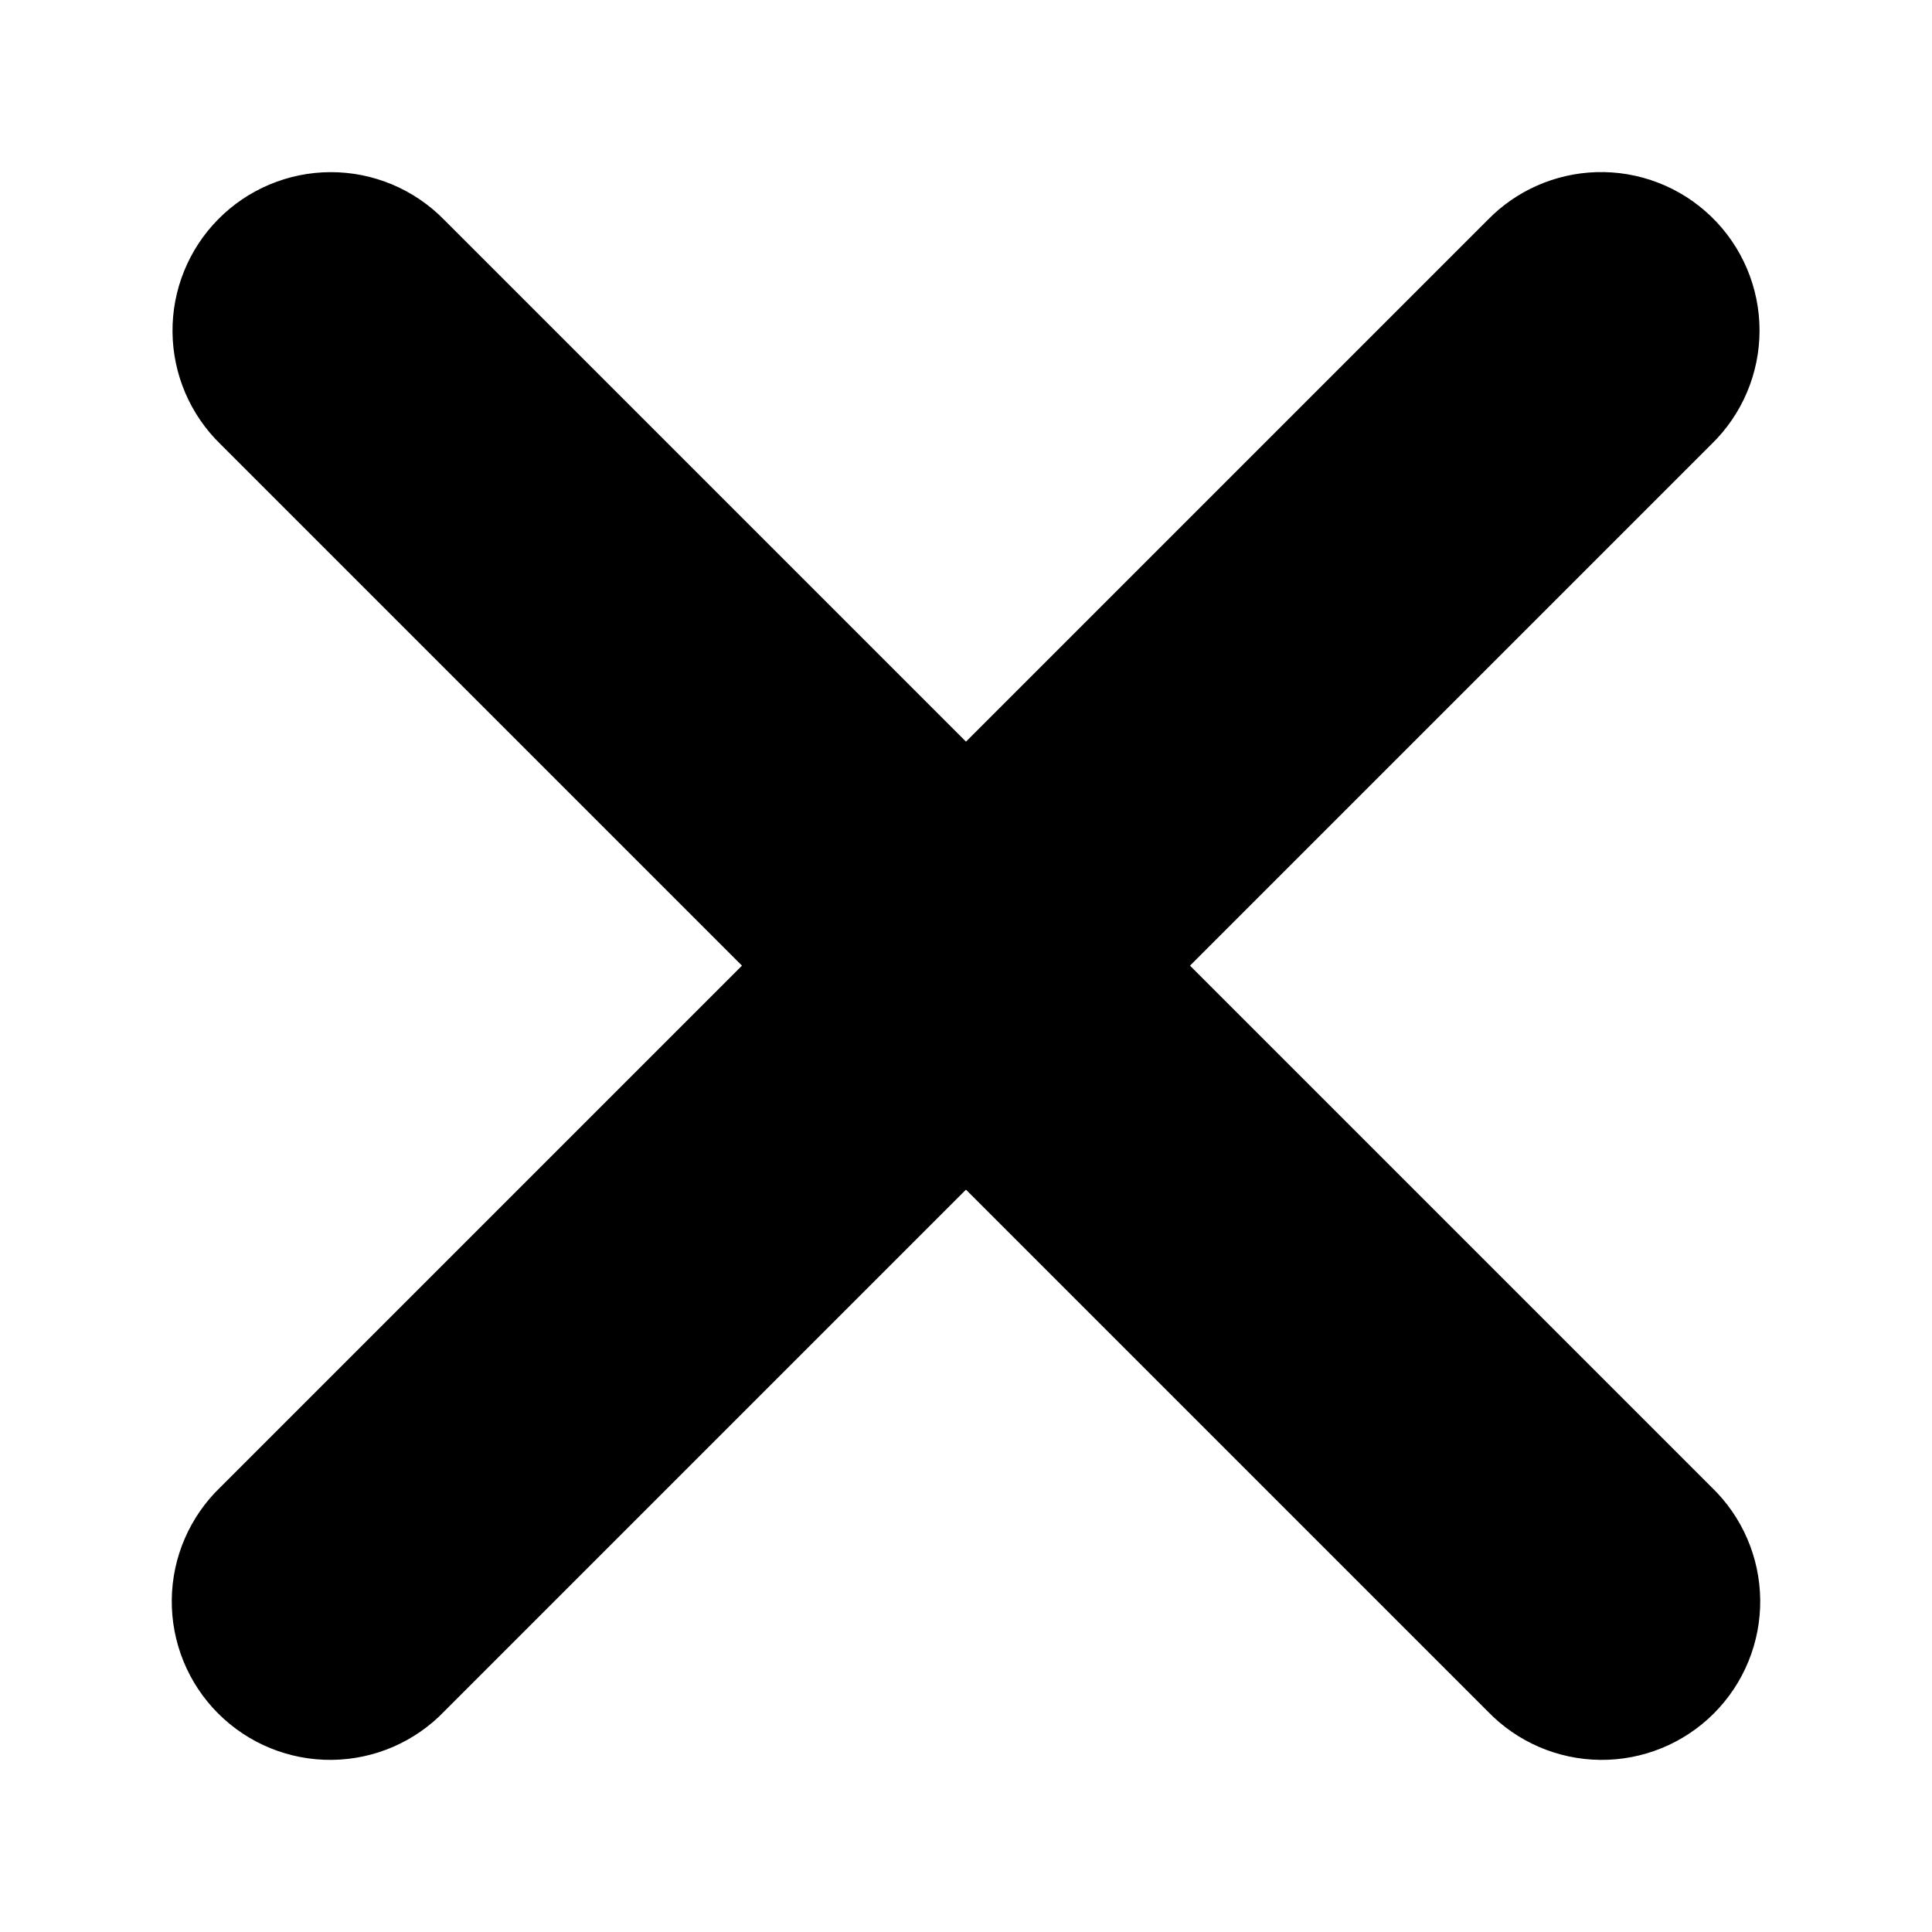
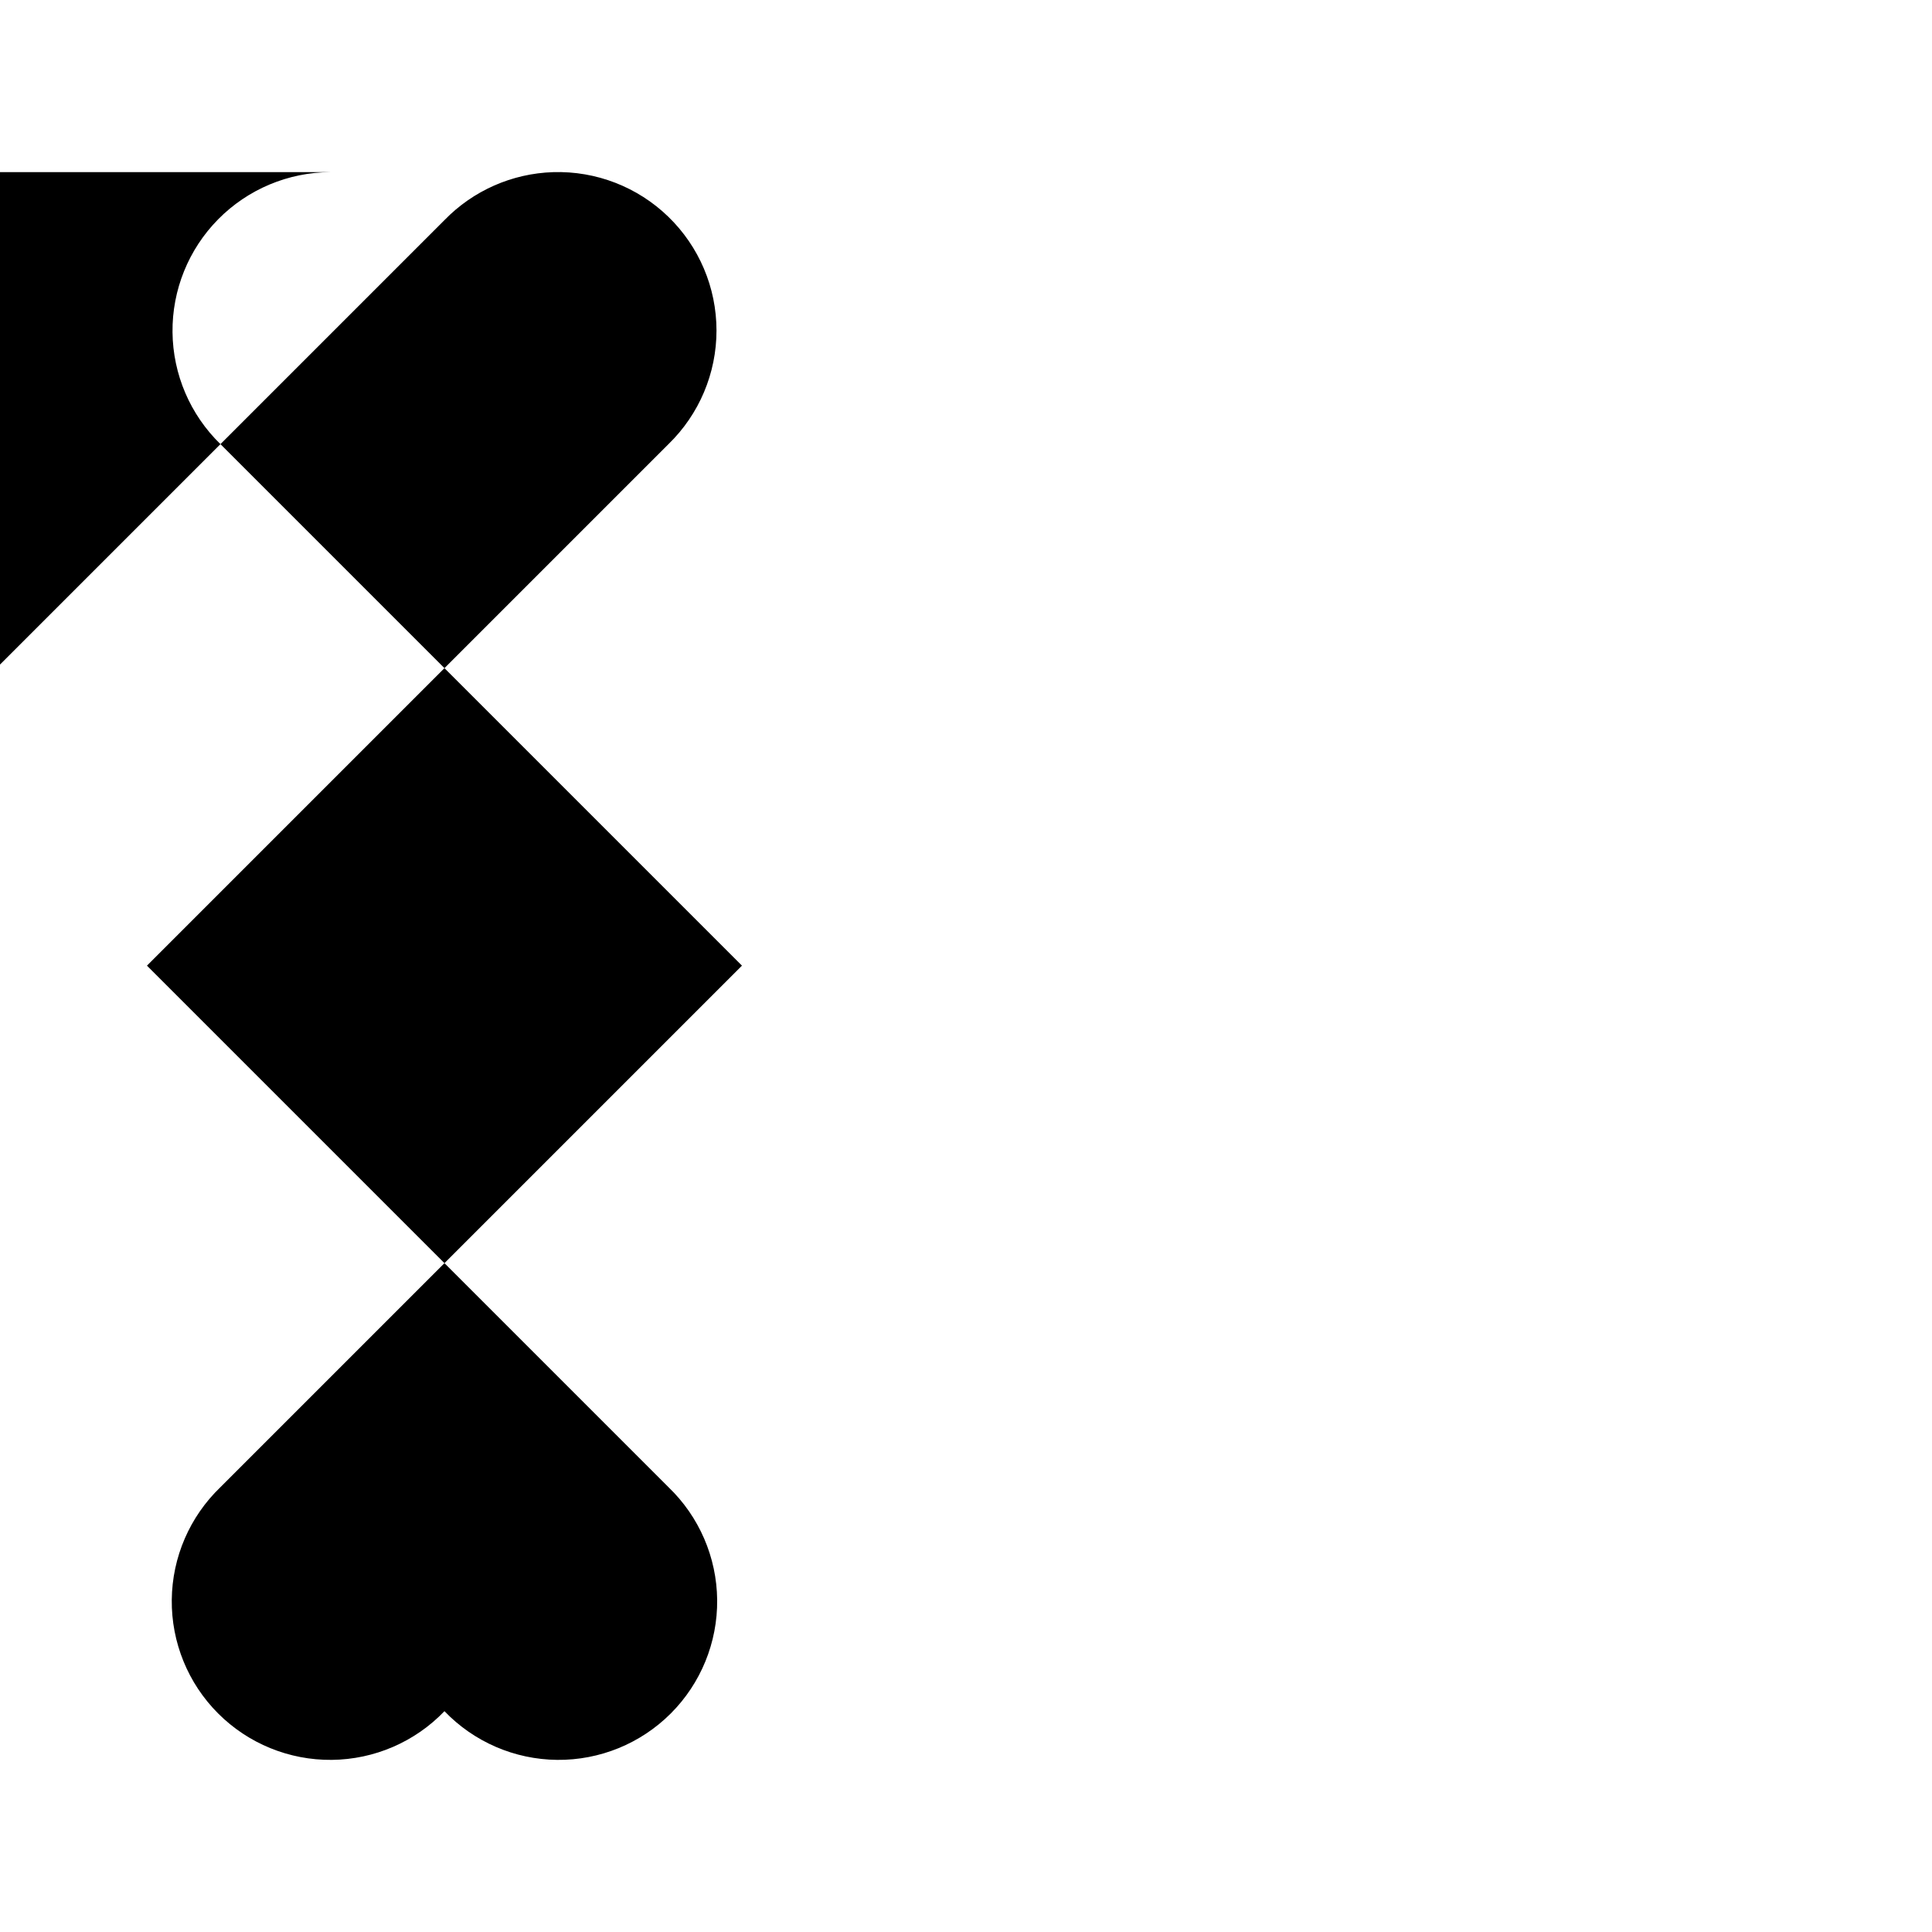
<svg xmlns="http://www.w3.org/2000/svg" fill="#000000" width="800px" height="800px" version="1.1" viewBox="144 144 512 512">
-   <path d="m231.57 189.62c-11.188 0.035-21.895 4.535-29.754 12.496-7.856 7.961-12.211 18.73-12.098 29.914 0.113 11.188 4.684 21.867 12.699 29.668l138.21 138.21-138.21 138.21c-8.137 7.816-12.785 18.578-12.898 29.859s4.316 22.137 12.293 30.113c7.981 7.981 18.832 12.41 30.113 12.297 11.285-0.113 22.047-4.762 29.859-12.902l138.21-138.21 138.21 138.21h0.004c7.816 8.141 18.578 12.789 29.859 12.902s22.133-4.316 30.113-12.297c7.977-7.977 12.41-18.832 12.297-30.113-0.117-11.281-4.766-22.043-12.902-29.859l-138.21-138.21 138.21-138.21c8.141-7.914 12.73-18.785 12.723-30.137-0.008-11.355-4.613-22.219-12.766-30.121-8.148-7.902-19.156-12.168-30.504-11.82-10.891 0.336-21.227 4.894-28.82 12.711l-138.21 138.21-138.21-138.21h-0.004c-7.934-8.156-18.836-12.742-30.215-12.711z" />
+   <path d="m231.57 189.62c-11.188 0.035-21.895 4.535-29.754 12.496-7.856 7.961-12.211 18.73-12.098 29.914 0.113 11.188 4.684 21.867 12.699 29.668l138.21 138.21-138.21 138.21c-8.137 7.816-12.785 18.578-12.898 29.859s4.316 22.137 12.293 30.113c7.981 7.981 18.832 12.41 30.113 12.297 11.285-0.113 22.047-4.762 29.859-12.902h0.004c7.816 8.141 18.578 12.789 29.859 12.902s22.133-4.316 30.113-12.297c7.977-7.977 12.41-18.832 12.297-30.113-0.117-11.281-4.766-22.043-12.902-29.859l-138.21-138.21 138.21-138.21c8.141-7.914 12.73-18.785 12.723-30.137-0.008-11.355-4.613-22.219-12.766-30.121-8.148-7.902-19.156-12.168-30.504-11.82-10.891 0.336-21.227 4.894-28.82 12.711l-138.21 138.21-138.21-138.21h-0.004c-7.934-8.156-18.836-12.742-30.215-12.711z" />
</svg>